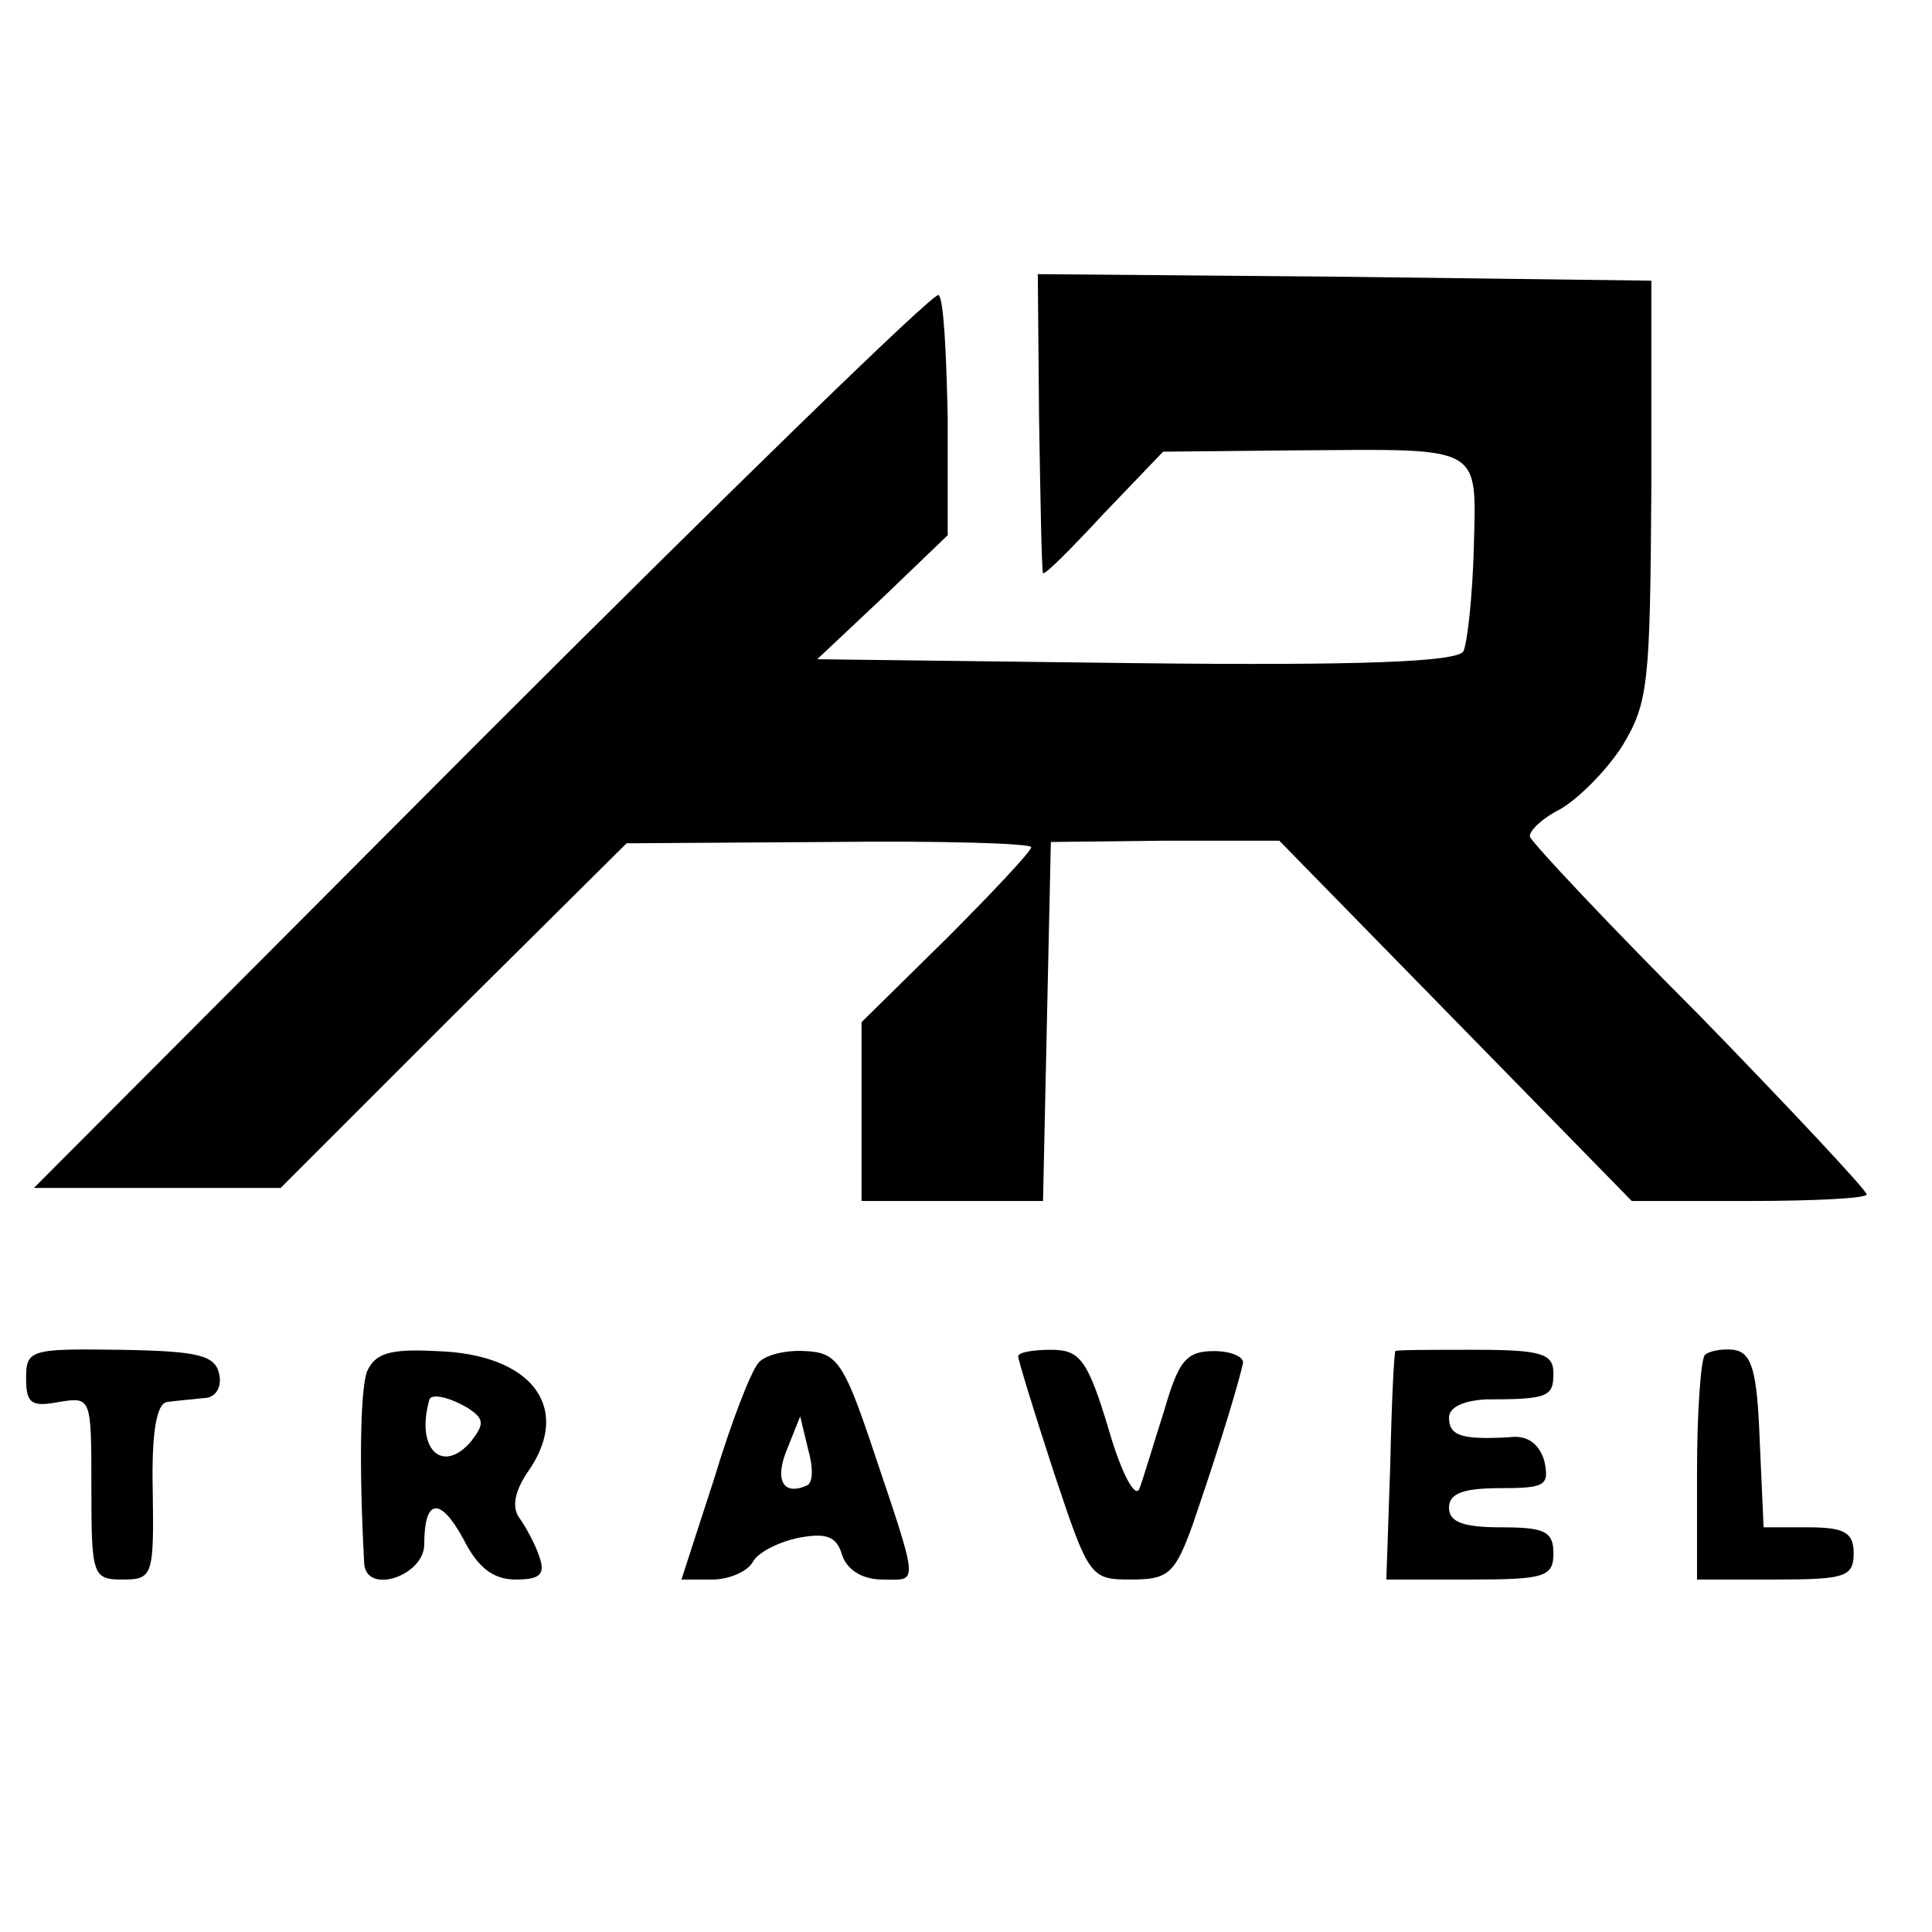
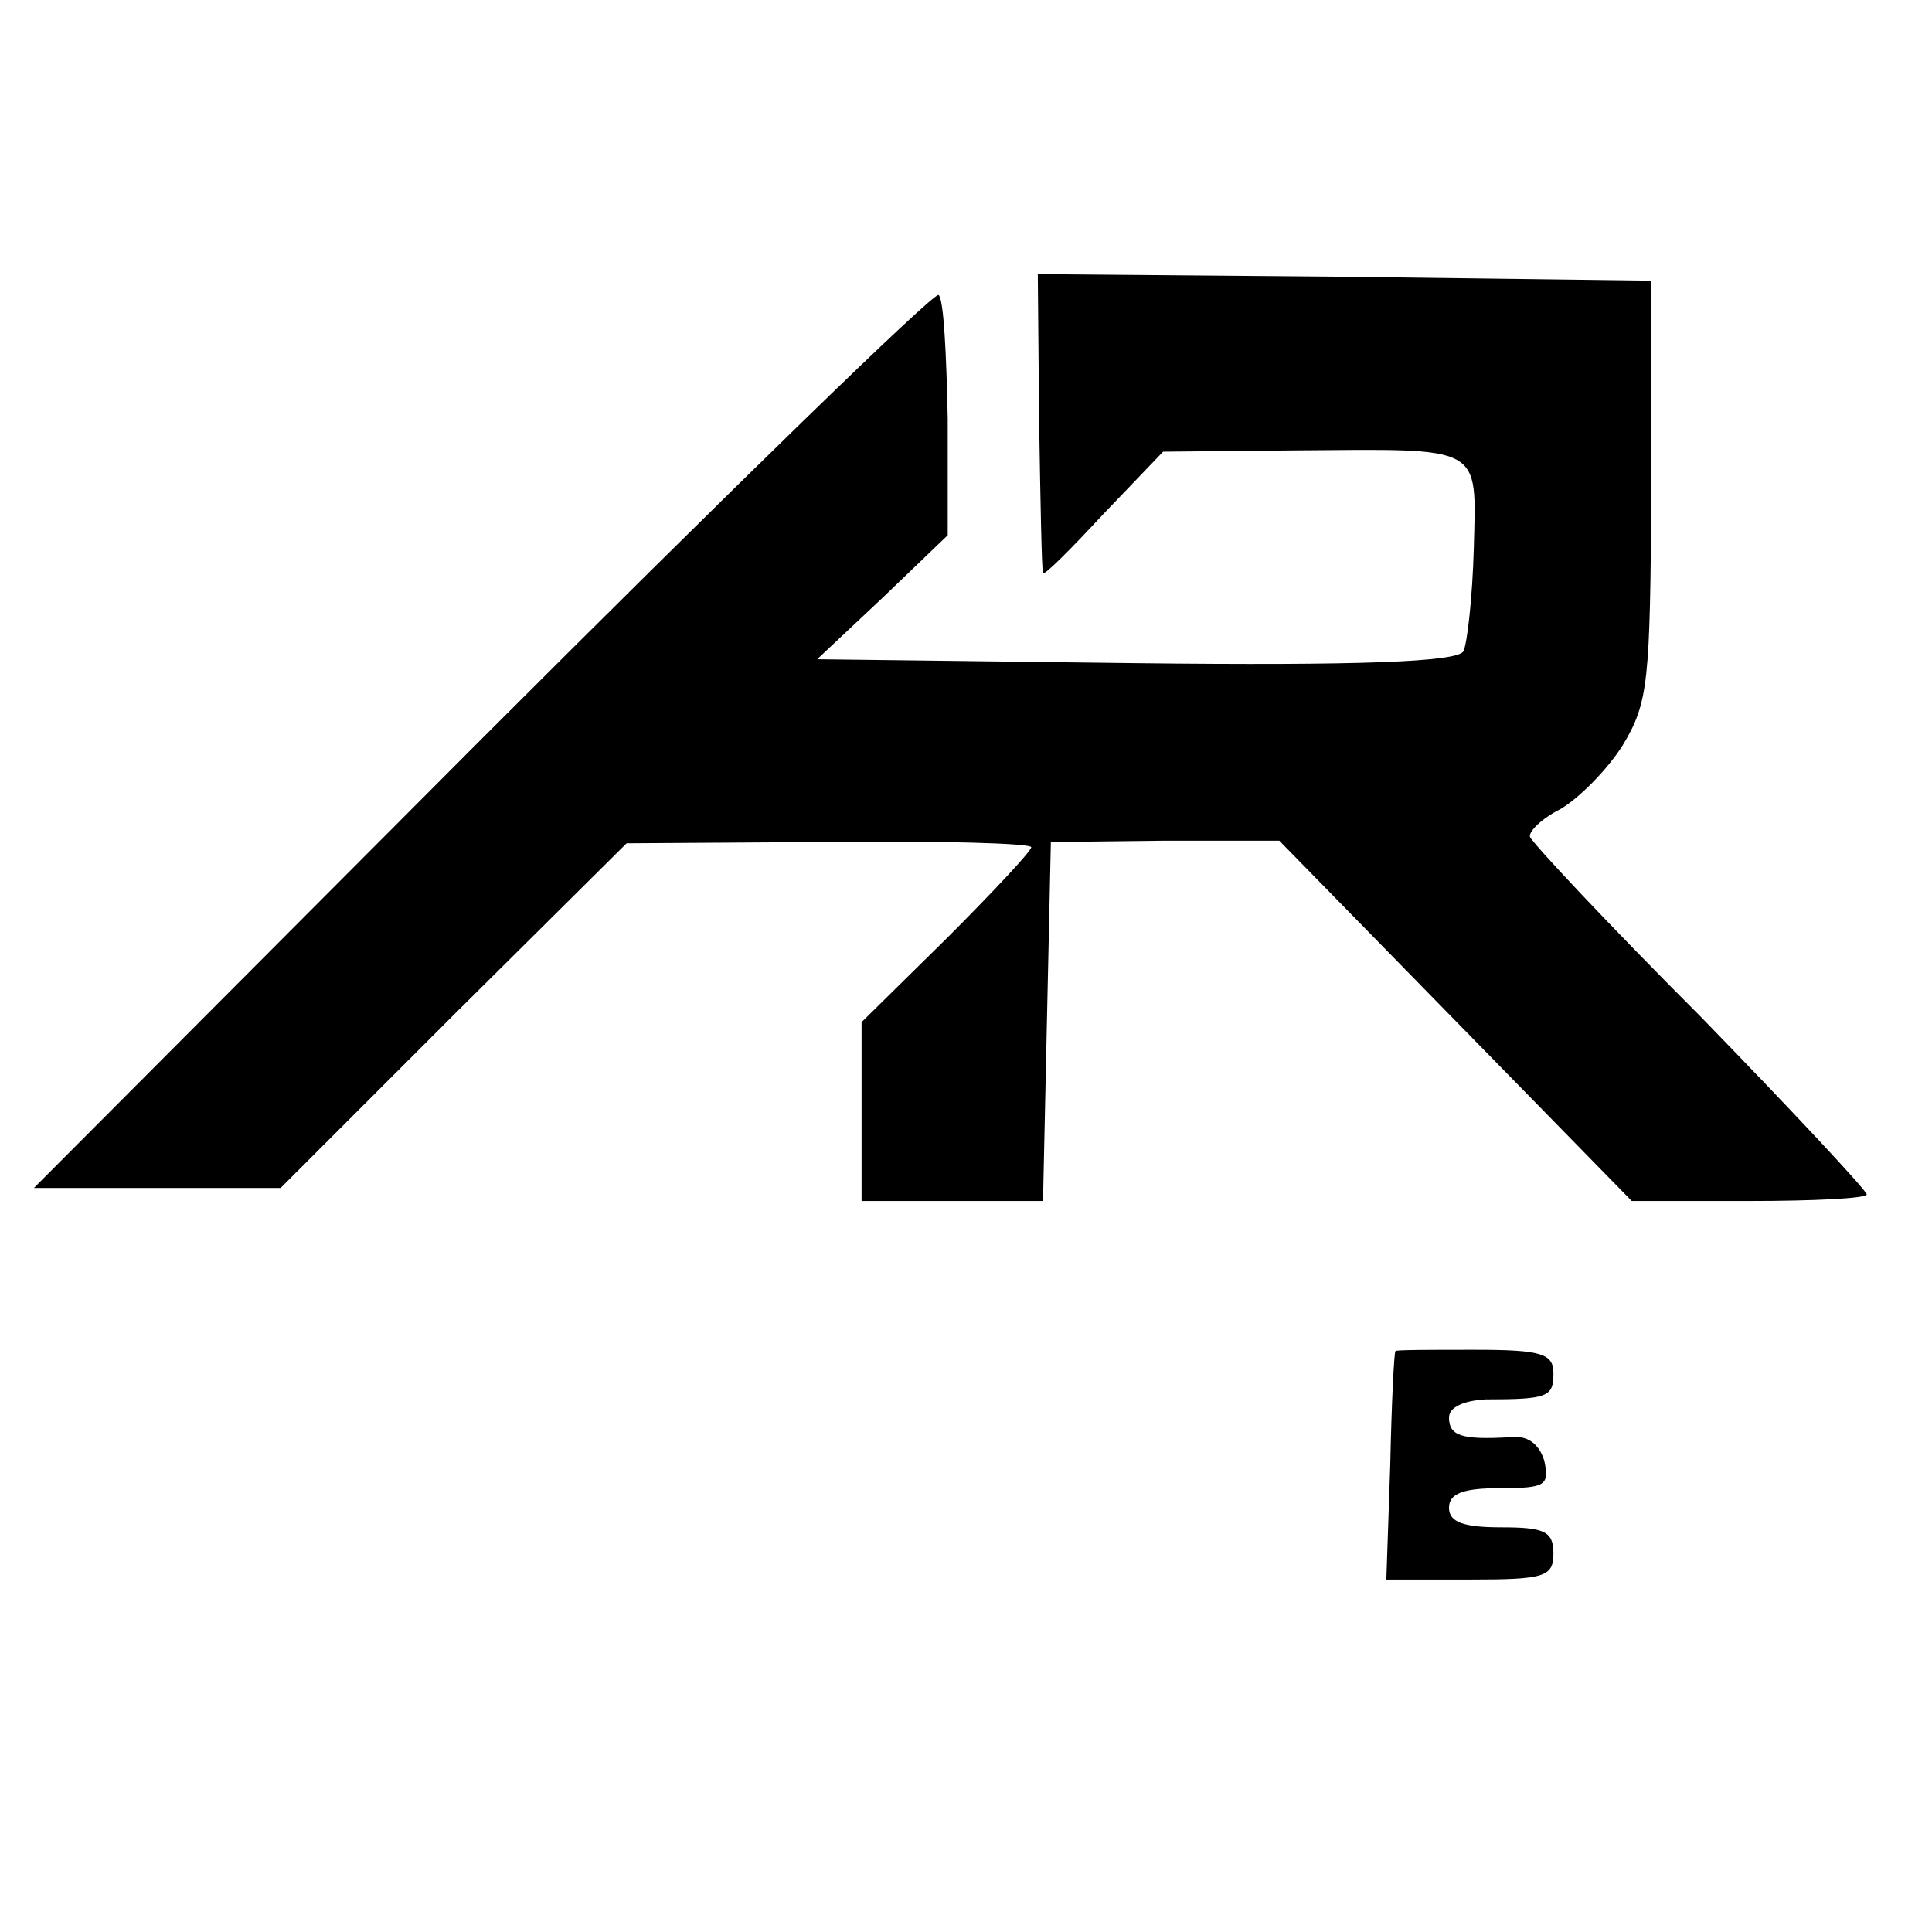
<svg xmlns="http://www.w3.org/2000/svg" version="1.0" width="148pt" height="148pt" viewBox="0 0 148 148" preserveAspectRatio="xMidYMid meet">
  <g transform="translate(0,148) scale(0.1,-0.1)" fill="#000000" stroke="none">
    <path d="M796 1158 c1 -62 2 -115 3 -117 1 -2 21 18 46 45 l46 48 102 1 c144 1 138 5 136 -75 -1 -37 -5 -73 -8 -79 -5 -8 -79 -11 -251 -9 l-244 3 50 47 50 48 0 89 c-1 49 -3 92 -7 95 -3 3 -160 -150 -349 -339 l-344 -345 95 0 94 0 132 132 133 132 155 1 c85 1 155 -1 155 -4 0 -3 -30 -35 -65 -70 l-65 -64 0 -69 0 -68 70 0 69 0 3 138 3 137 87 1 88 0 135 -138 135 -138 90 0 c49 0 90 2 90 5 0 3 -57 64 -127 136 -71 71 -129 133 -131 138 -1 4 9 14 23 21 14 8 36 30 48 49 20 33 21 49 22 196 l0 160 -235 3 -235 2 1 -112z" />
-     <path d="M20 424 c0 -19 4 -22 25 -18 25 4 25 4 25 -66 0 -67 1 -70 24 -70 23 0 24 3 23 68 -1 45 3 67 11 68 7 1 19 2 28 3 9 0 14 8 12 18 -3 15 -16 18 -76 19 -69 1 -72 0 -72 -22z" />
-     <path d="M281 429 c-5 -15 -6 -73 -2 -147 2 -24 46 -9 46 15 0 35 12 37 30 4 11 -22 23 -31 40 -31 19 0 23 4 18 18 -3 9 -10 22 -15 29 -6 8 -4 20 6 35 35 49 4 91 -70 93 -36 2 -47 -2 -53 -16z m78 -28 c12 -8 12 -12 2 -25 -22 -26 -43 -6 -32 32 2 5 17 1 30 -7z" />
-     <path d="M581 436 c-6 -7 -21 -46 -34 -89 l-25 -77 24 0 c12 0 27 6 31 14 4 7 20 15 35 18 21 4 29 1 33 -13 4 -12 16 -19 31 -19 28 0 29 -8 -10 108 -20 59 -26 66 -49 67 -15 1 -31 -3 -36 -9z m37 -94 c-18 -8 -25 4 -15 28 l10 25 6 -25 c4 -14 4 -26 -1 -28z" />
-     <path d="M780 441 c0 -3 12 -42 27 -88 27 -81 28 -83 59 -83 29 0 34 4 48 43 13 38 32 96 38 122 2 5 -8 10 -22 10 -21 0 -27 -7 -38 -45 -8 -25 -16 -52 -19 -60 -3 -9 -14 11 -24 46 -16 53 -22 60 -44 60 -14 0 -25 -2 -25 -5z" />
    <path d="M1069 445 c-1 0 -3 -39 -4 -87 l-3 -88 64 0 c57 0 64 2 64 20 0 17 -7 20 -40 20 -29 0 -40 4 -40 15 0 11 11 15 39 15 35 0 38 2 34 21 -4 13 -13 20 -27 18 -36 -2 -46 1 -46 15 0 8 11 13 28 14 48 0 52 2 52 20 0 15 -9 18 -60 18 -33 0 -61 0 -61 -1z" />
-     <path d="M1306 442 c-3 -3 -6 -43 -6 -89 l0 -83 60 0 c53 0 60 2 60 20 0 16 -7 20 -35 20 l-34 0 -3 67 c-2 53 -6 67 -20 69 -9 1 -19 -1 -22 -4z" />
  </g>
</svg>